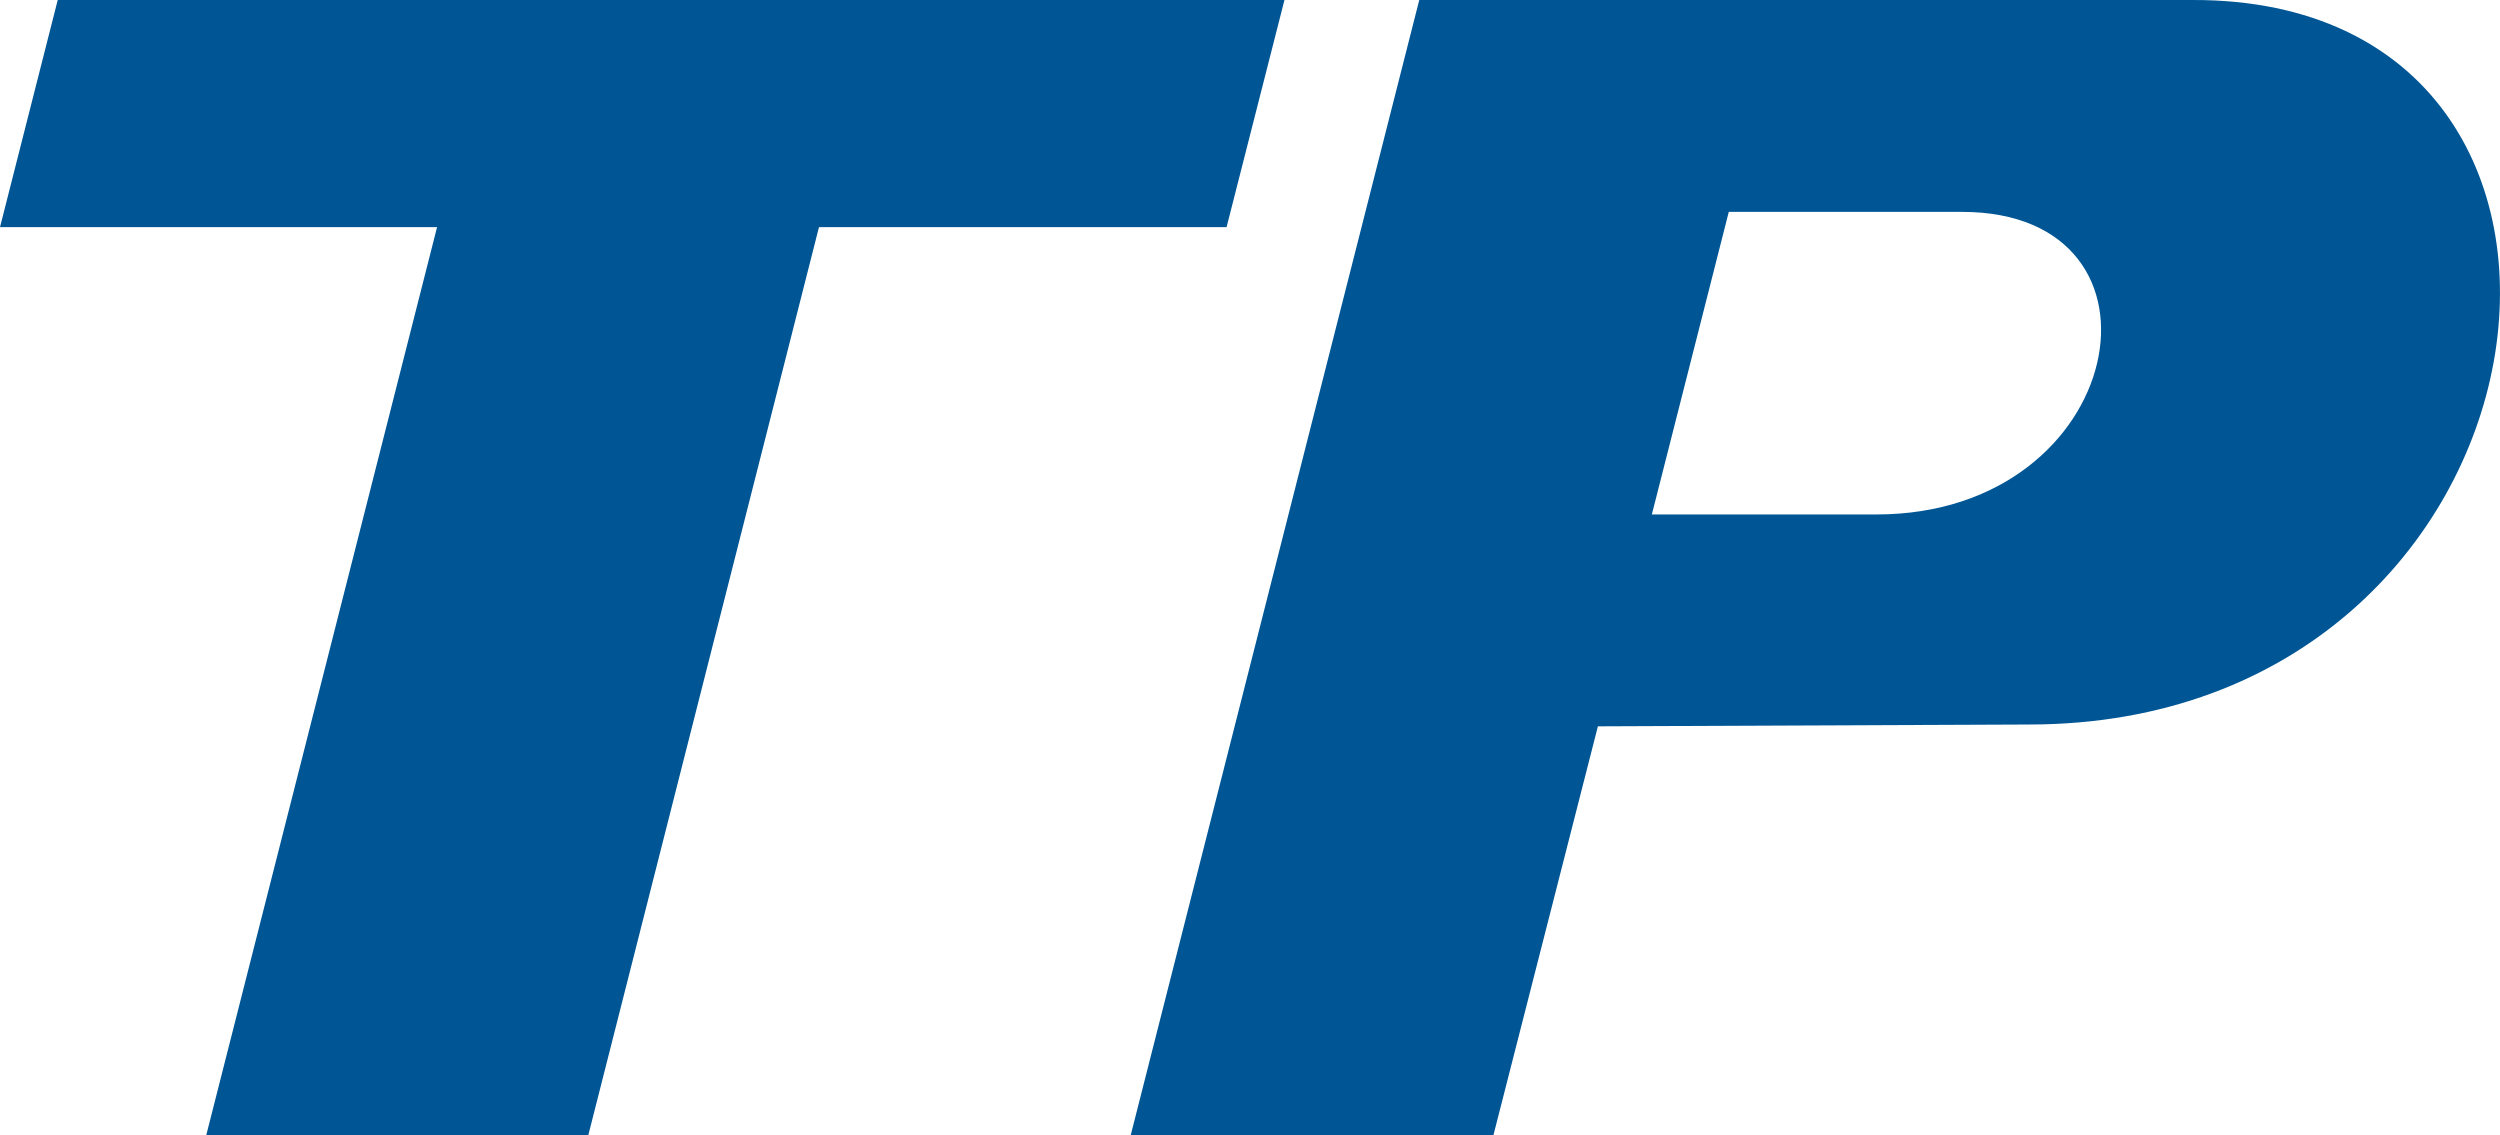
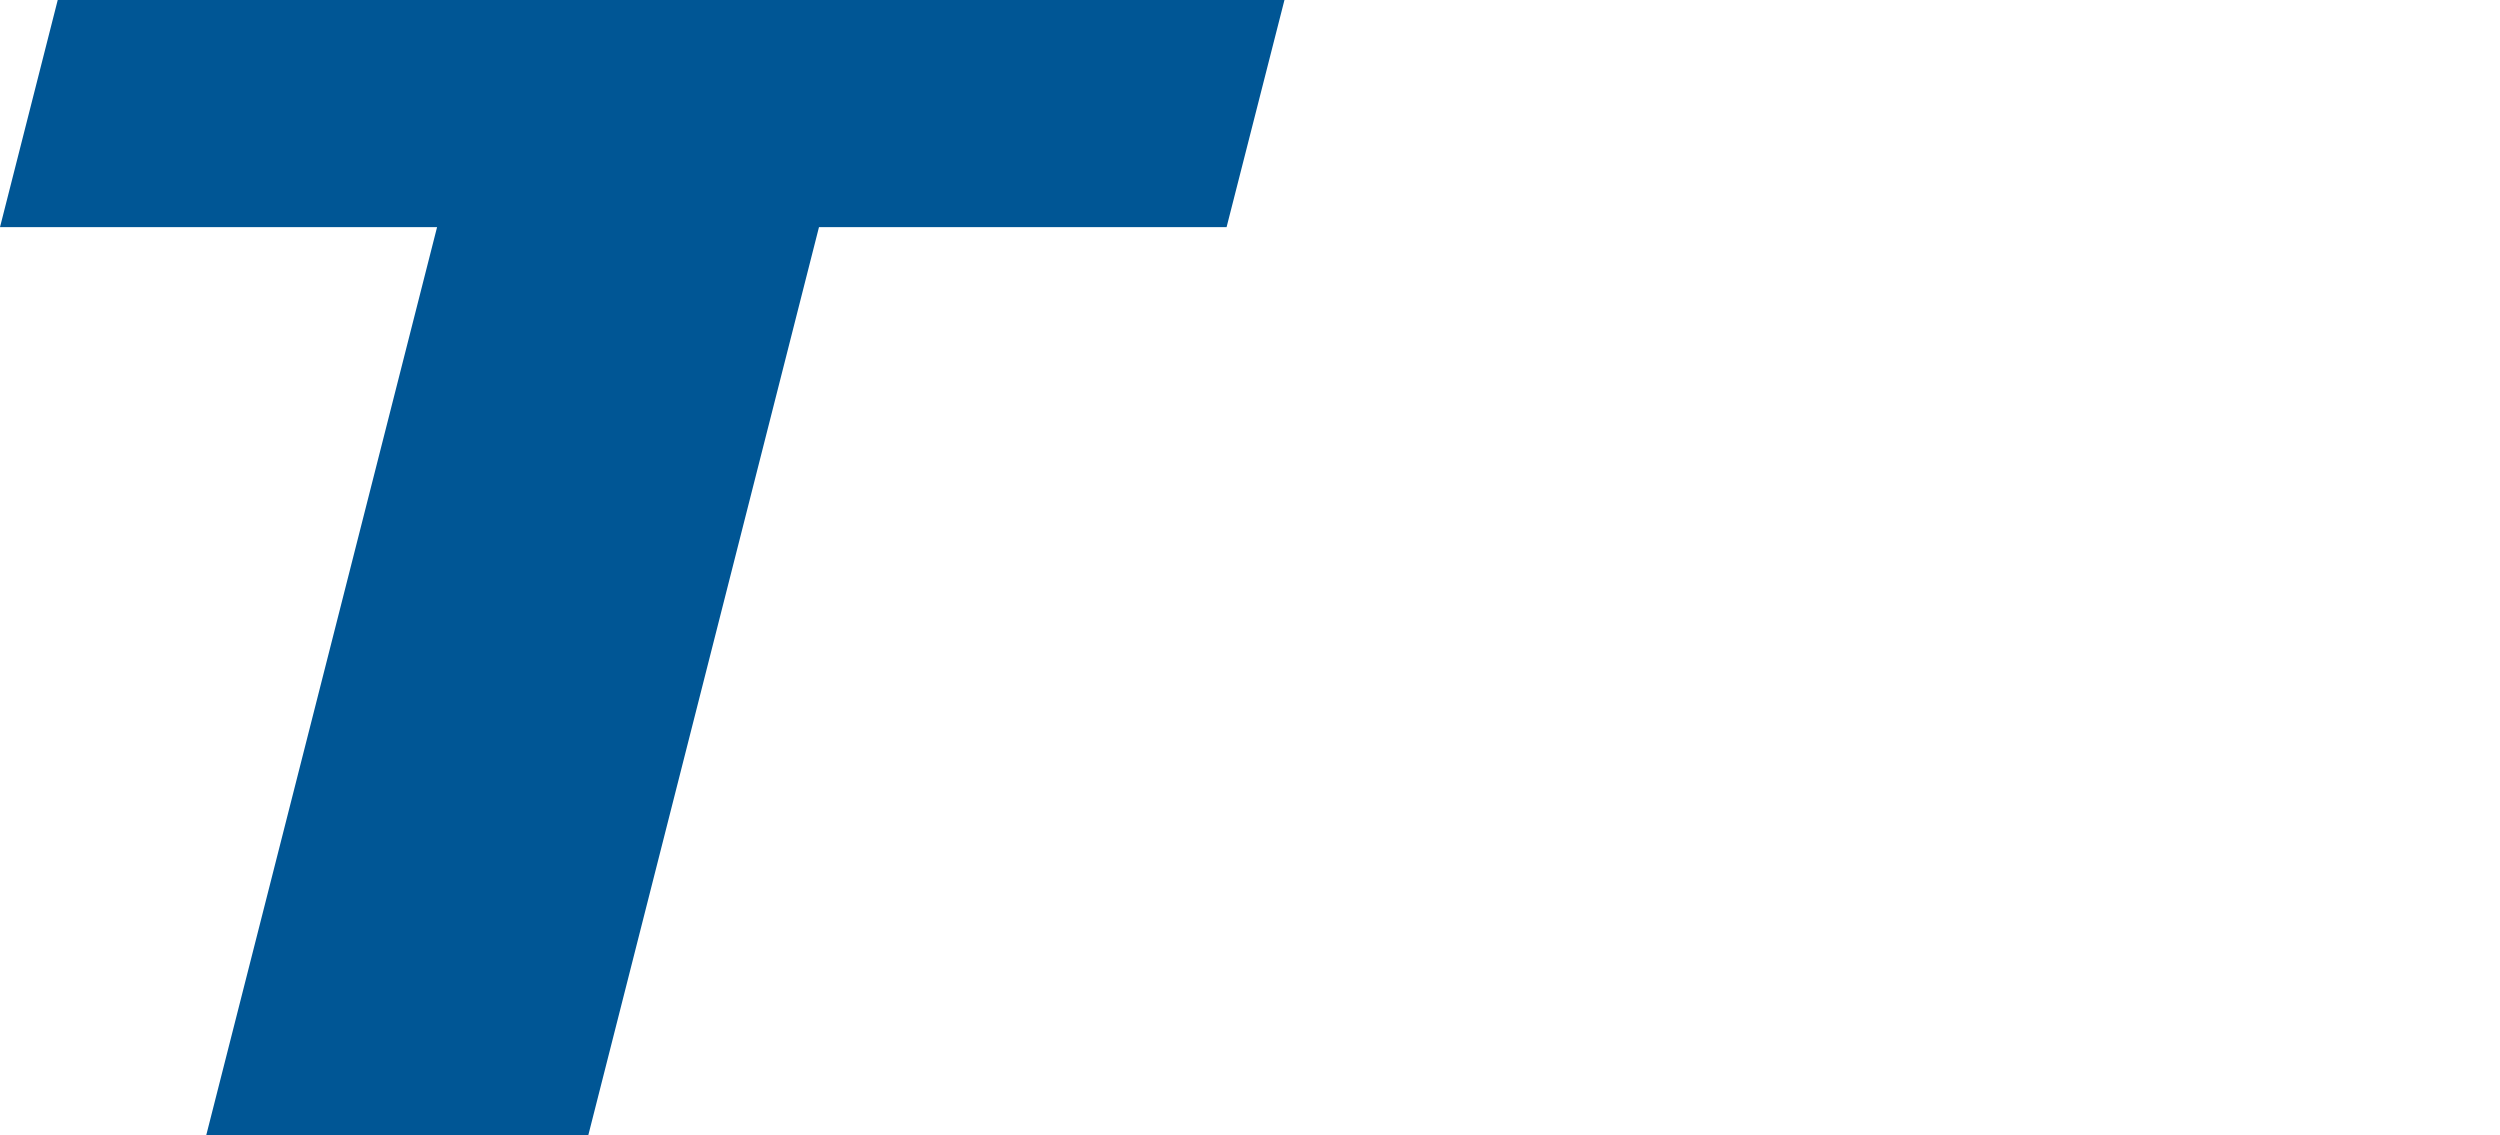
<svg xmlns="http://www.w3.org/2000/svg" id="Layer_1" viewBox="0 0 165.42 75.1">
  <defs>
    <style>
      .cls-1 {
        fill: #005695;
      }
    </style>
  </defs>
  <polygon class="cls-1" points="84.99 0 3.82 0 0 15.03 28.92 15.03 13.65 75.1 38.93 75.1 54.19 15.03 81.16 15.03 84.99 0" />
-   <path class="cls-1" d="M145.1,0h-51.19l-19.09,75.1h24l6.91-27.04,28.52-.12C170.19,47.94,176.7-.06,145.1,0ZM124.15,34.04h-14.85l5.09-20.02h15.44c14.72,0,10.99,20.02-5.67,20.02Z" />
</svg>